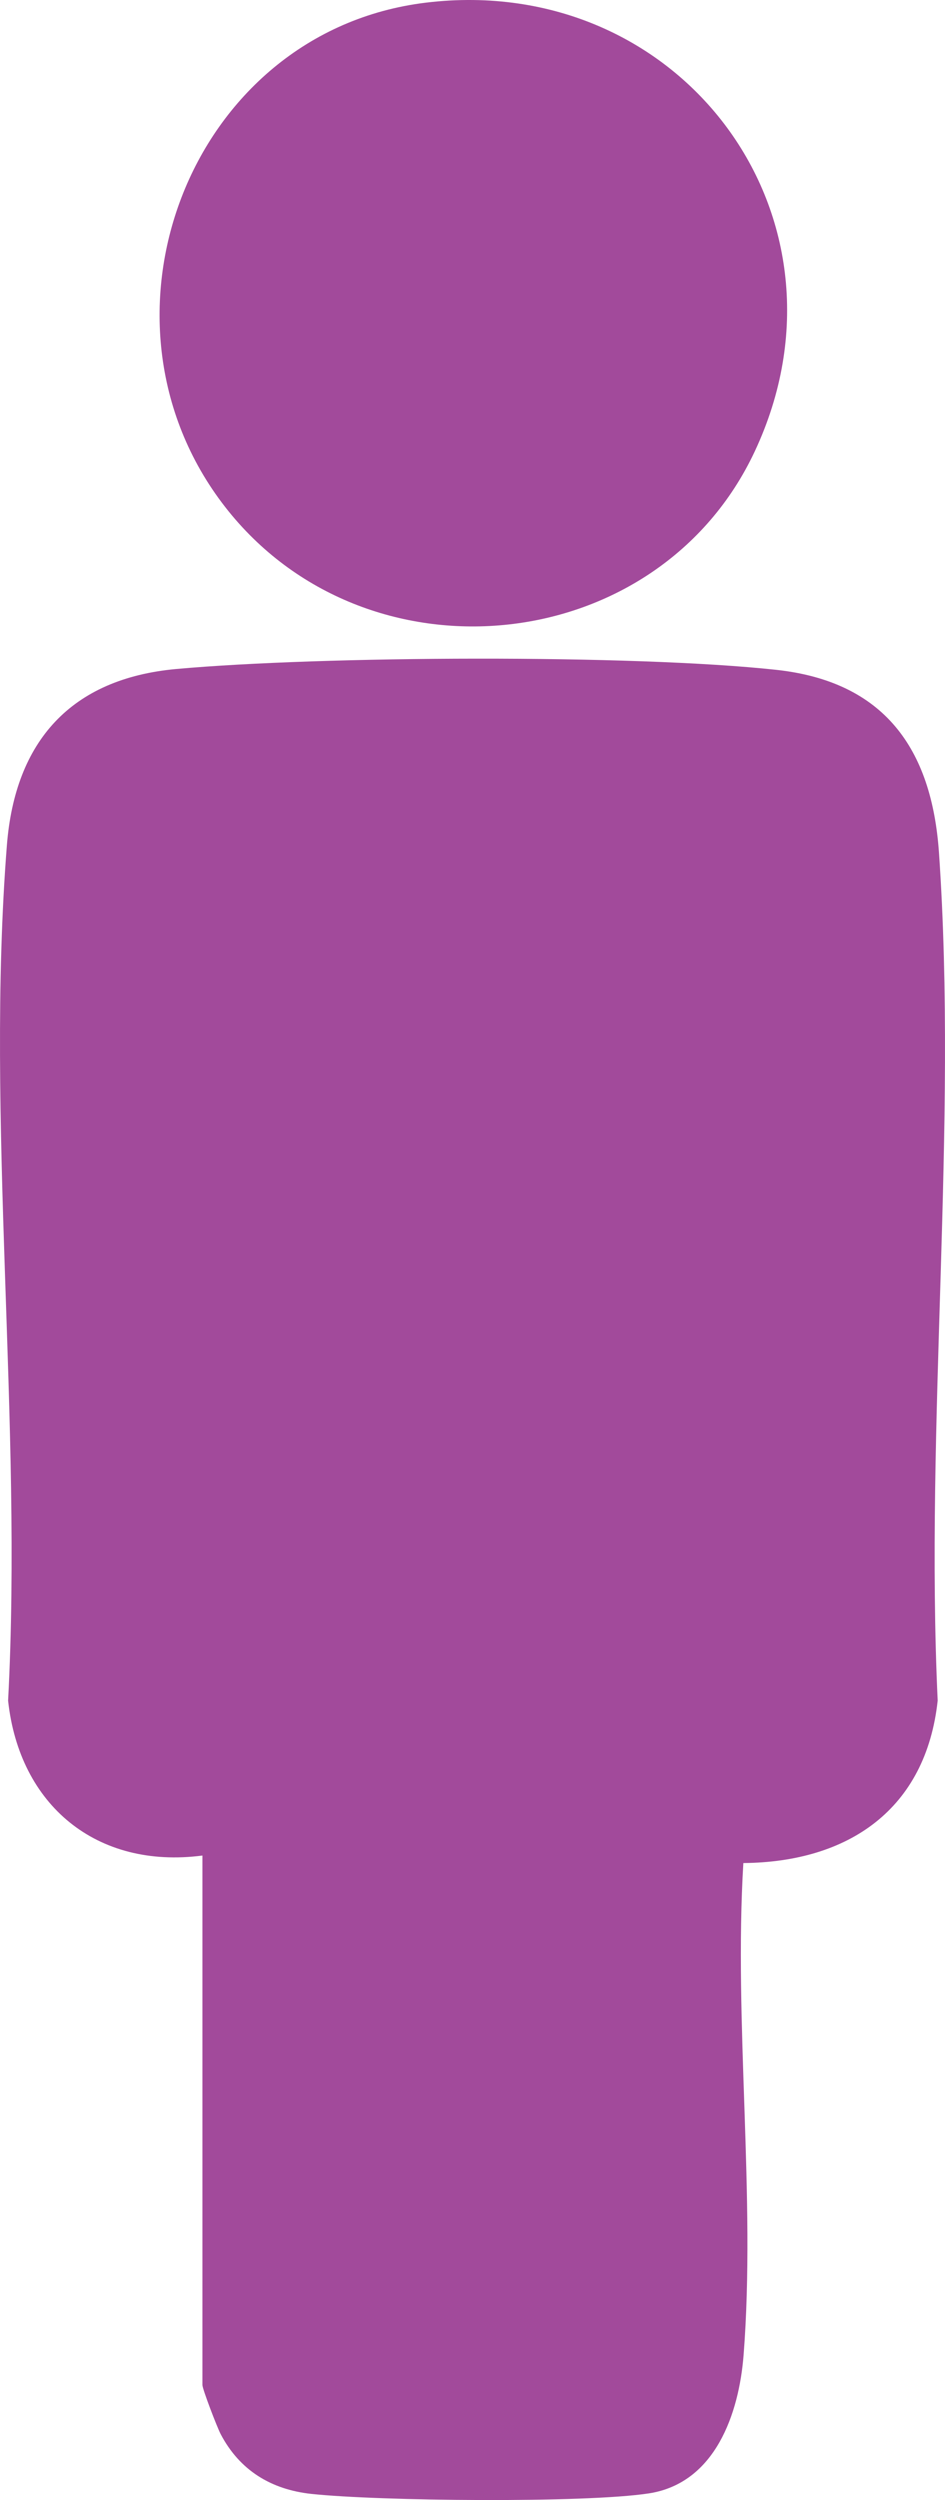
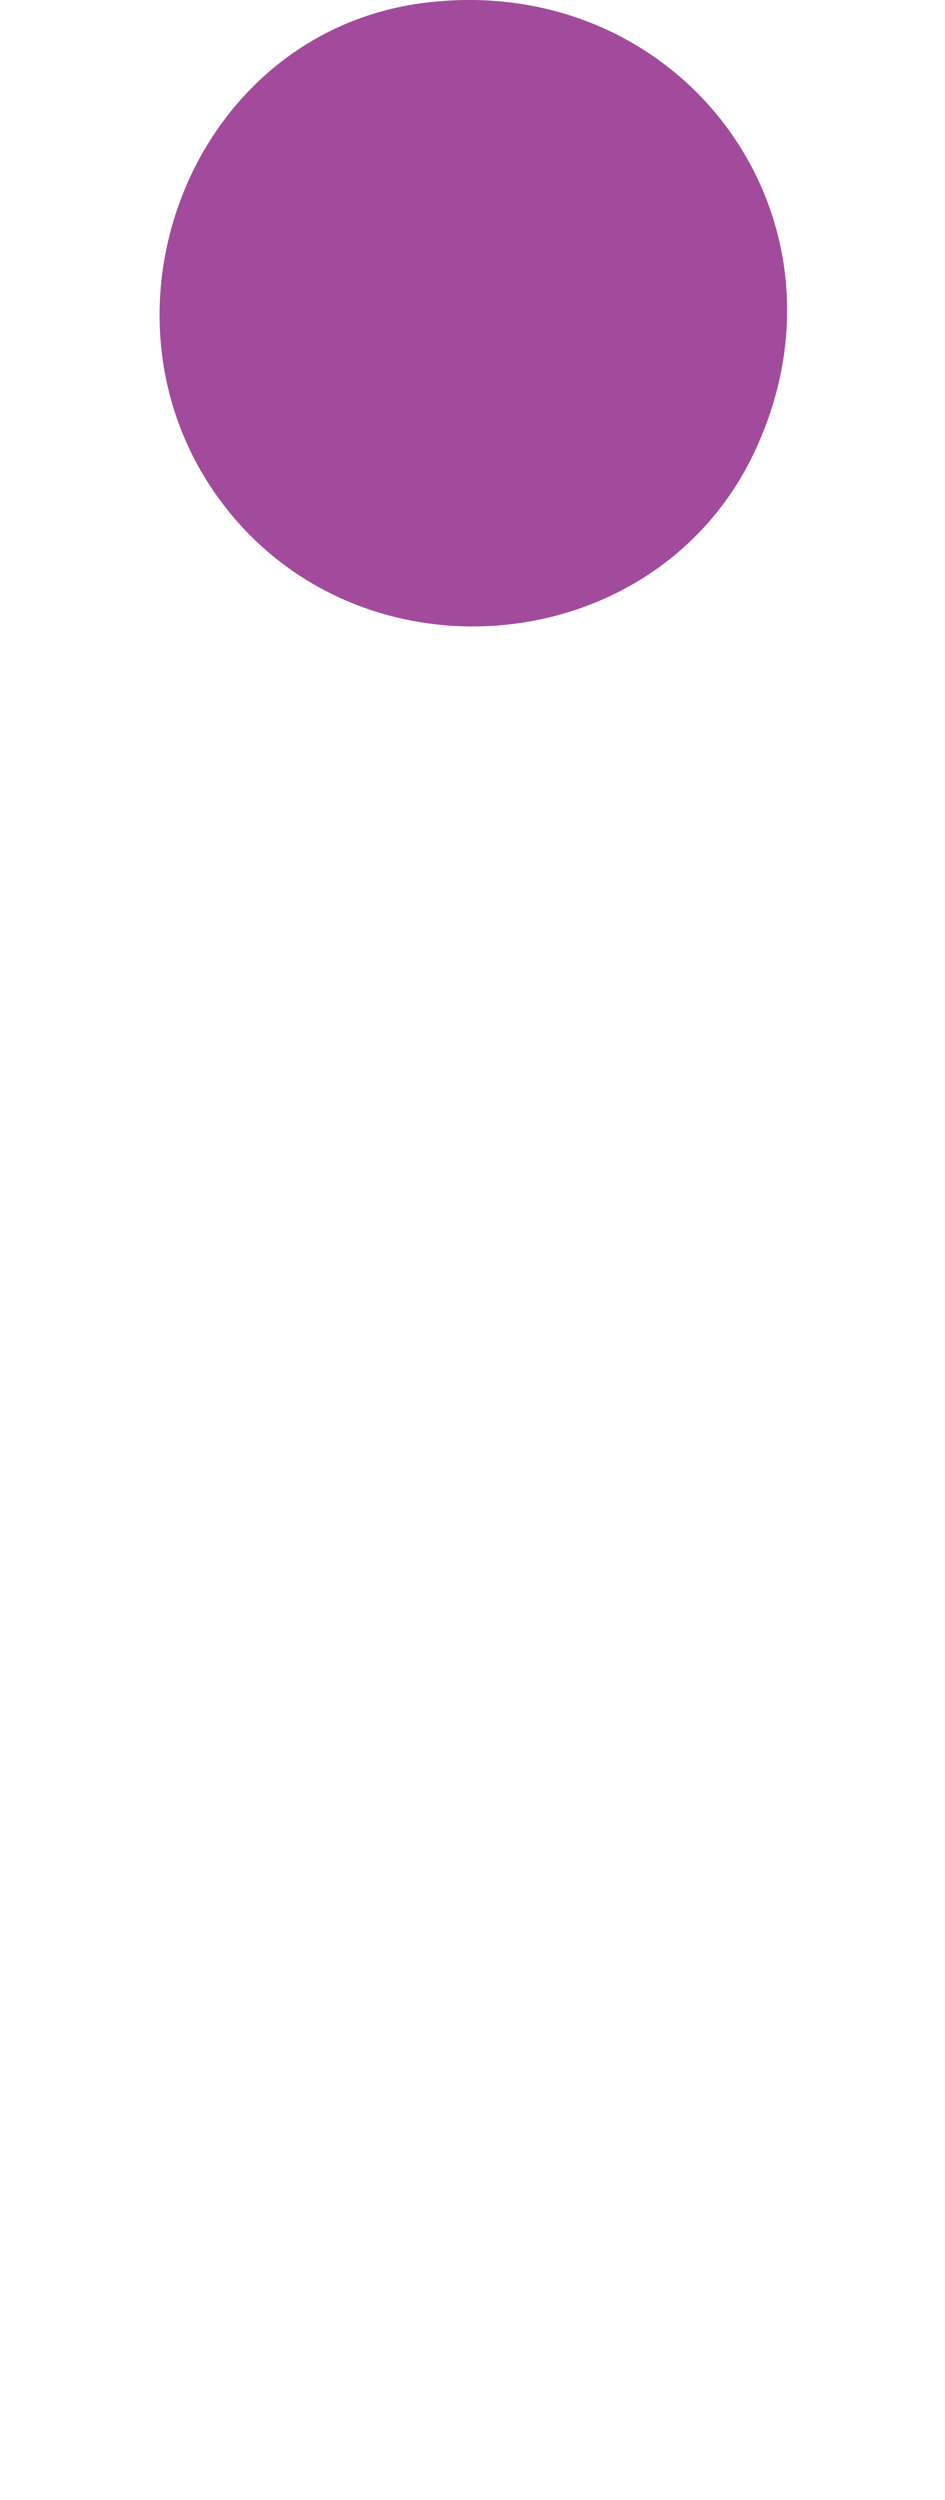
<svg xmlns="http://www.w3.org/2000/svg" width="70" height="185" viewBox="0 0 70 185" fill="none">
-   <path d="M14.995 137.307C7.149 138.33 1.429 133.573 0.6 125.842C1.69 105.307 -1.092 82.85 0.511 62.537C1.117 54.862 5.246 50.217 13.058 49.505C23.803 48.533 46.878 48.416 57.495 49.566C65.497 50.433 69.019 55.402 69.553 63.087C70.961 83.394 68.507 105.363 69.458 125.842C68.59 133.862 62.876 137.796 55.063 137.863C54.351 149.695 55.993 162.571 55.08 174.281C54.741 178.582 52.993 183.745 48.069 184.506C43.345 185.234 28.037 185.079 23.063 184.545C20.075 184.223 17.754 182.795 16.352 180.133C16.08 179.616 14.995 176.787 14.995 176.487V137.307Z" fill="#A24A9B" />
  <path d="M31.565 0.194C50.467 -2.085 64.016 16.116 55.909 33.4C48.77 48.621 27.453 50.856 16.936 37.84C5.763 24.002 13.904 2.322 31.565 0.194Z" fill="#A24A9B" />
</svg>